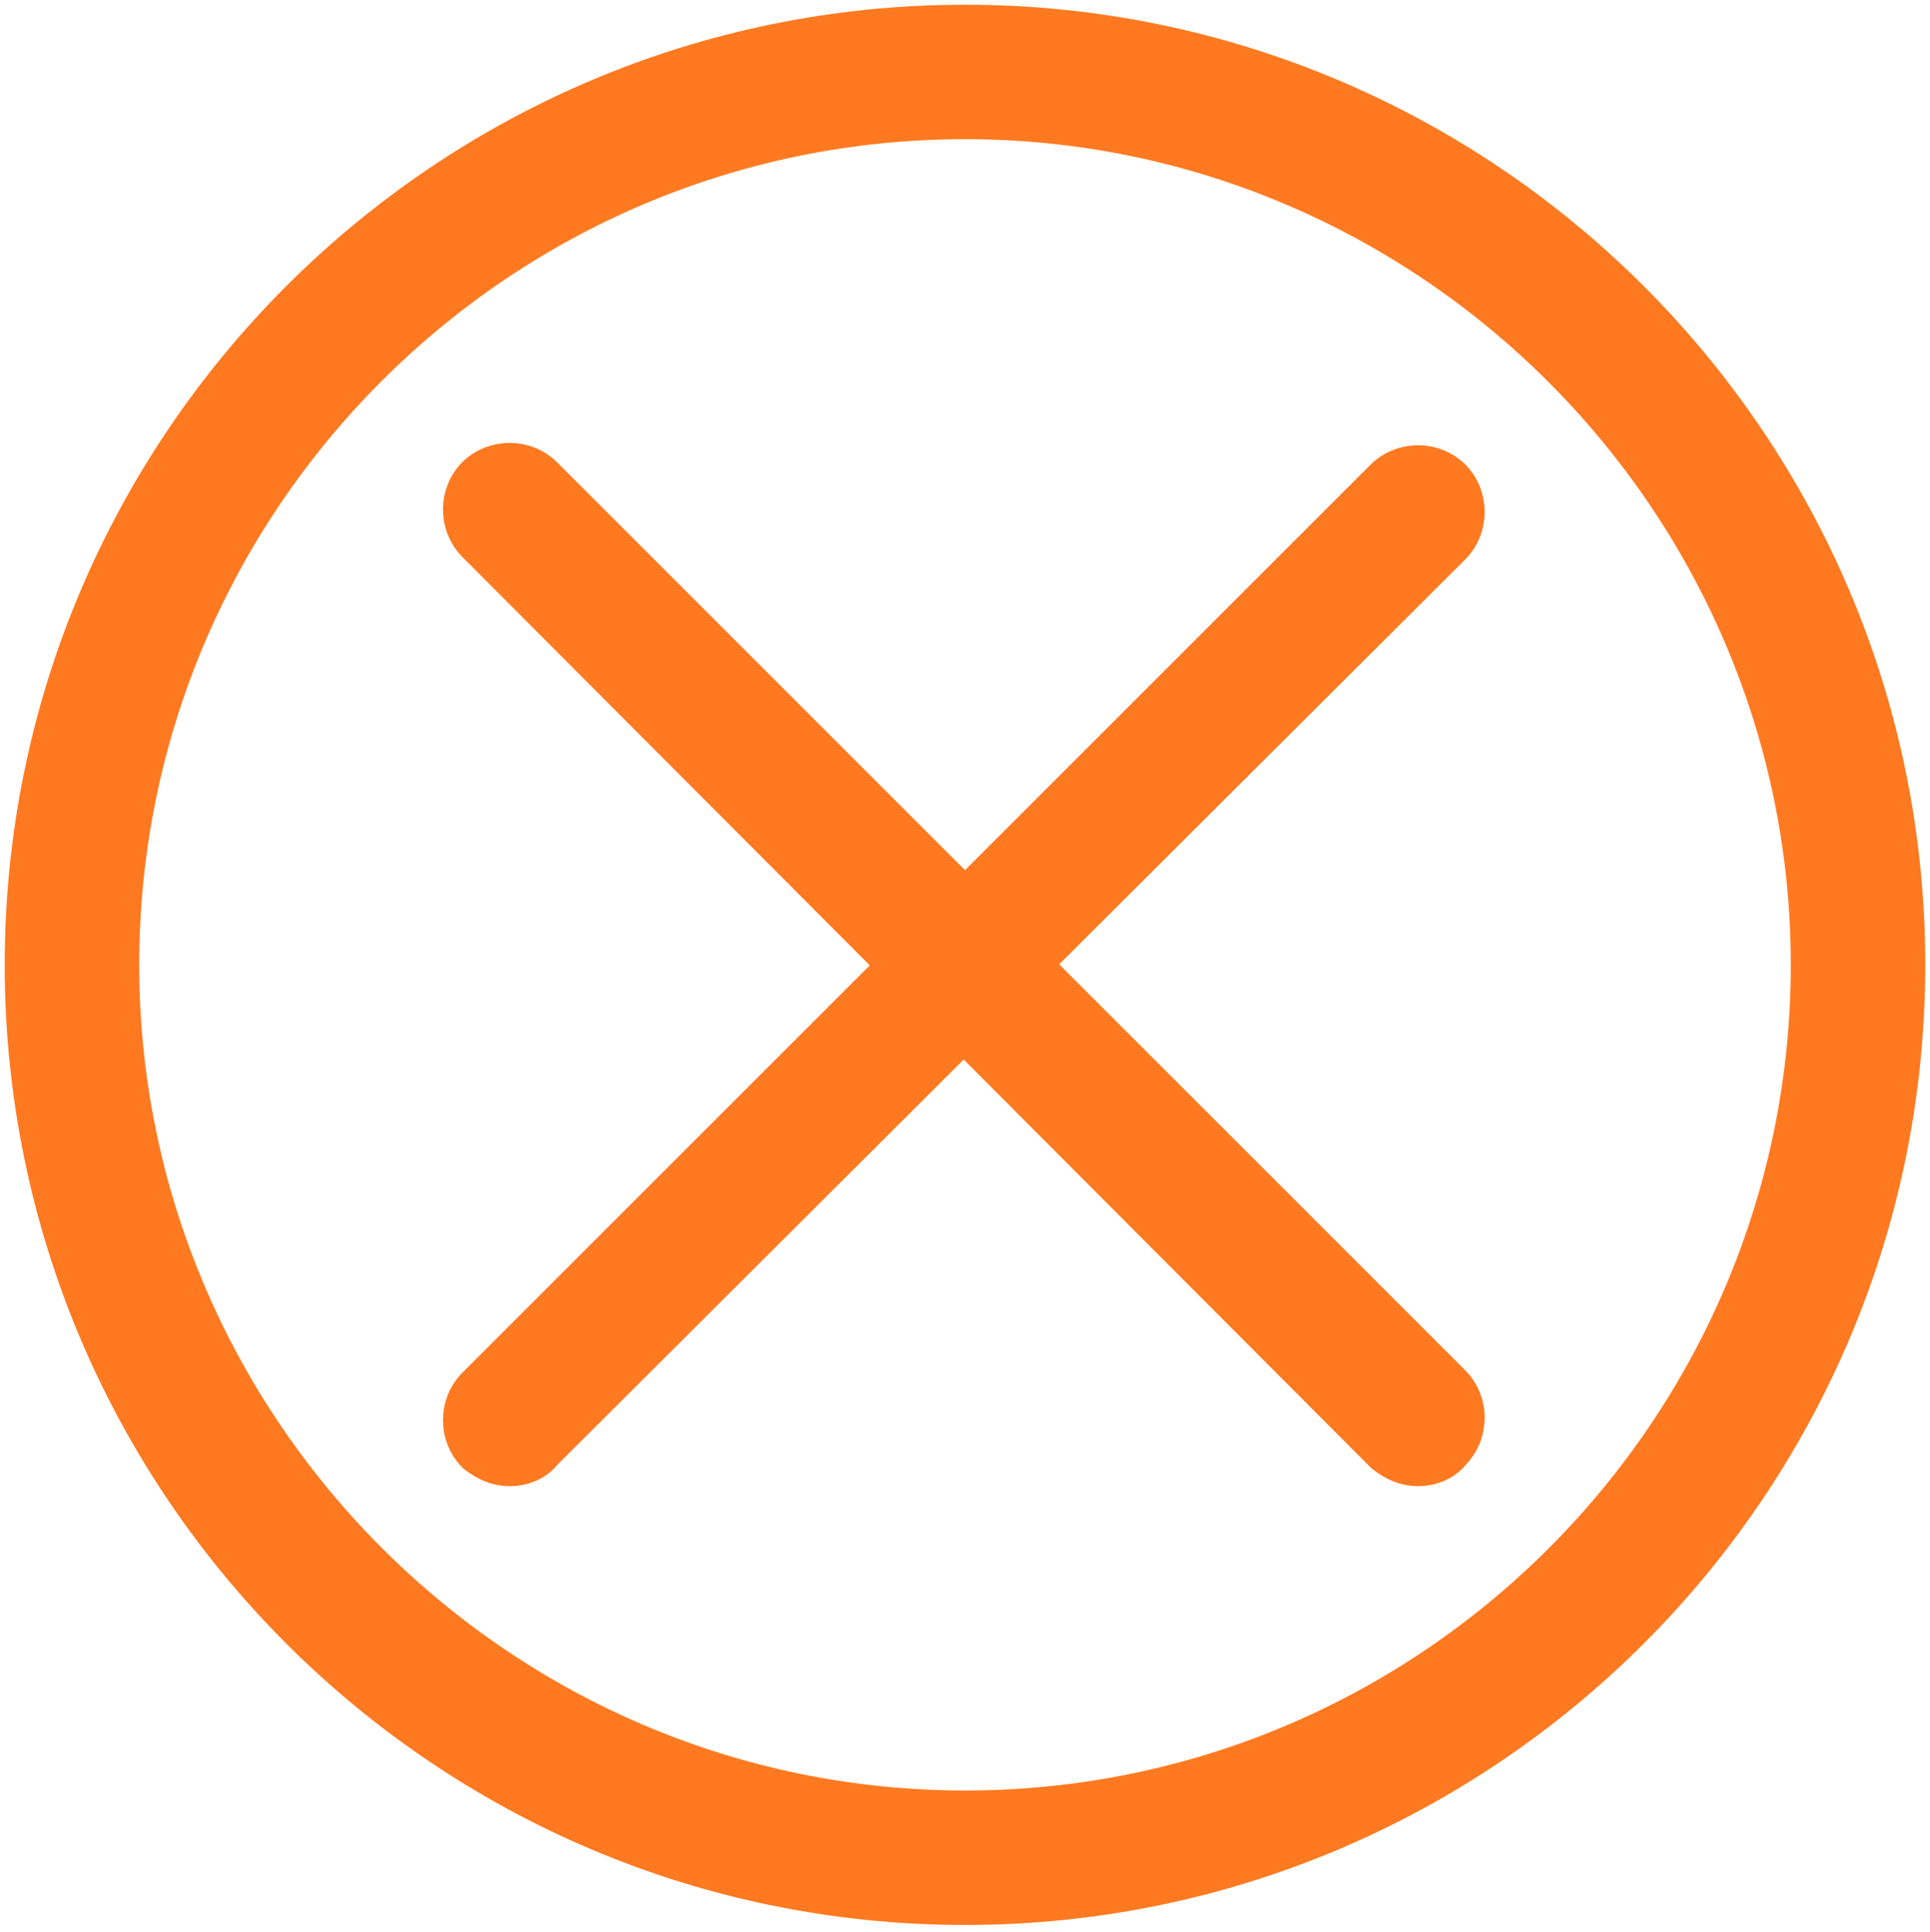
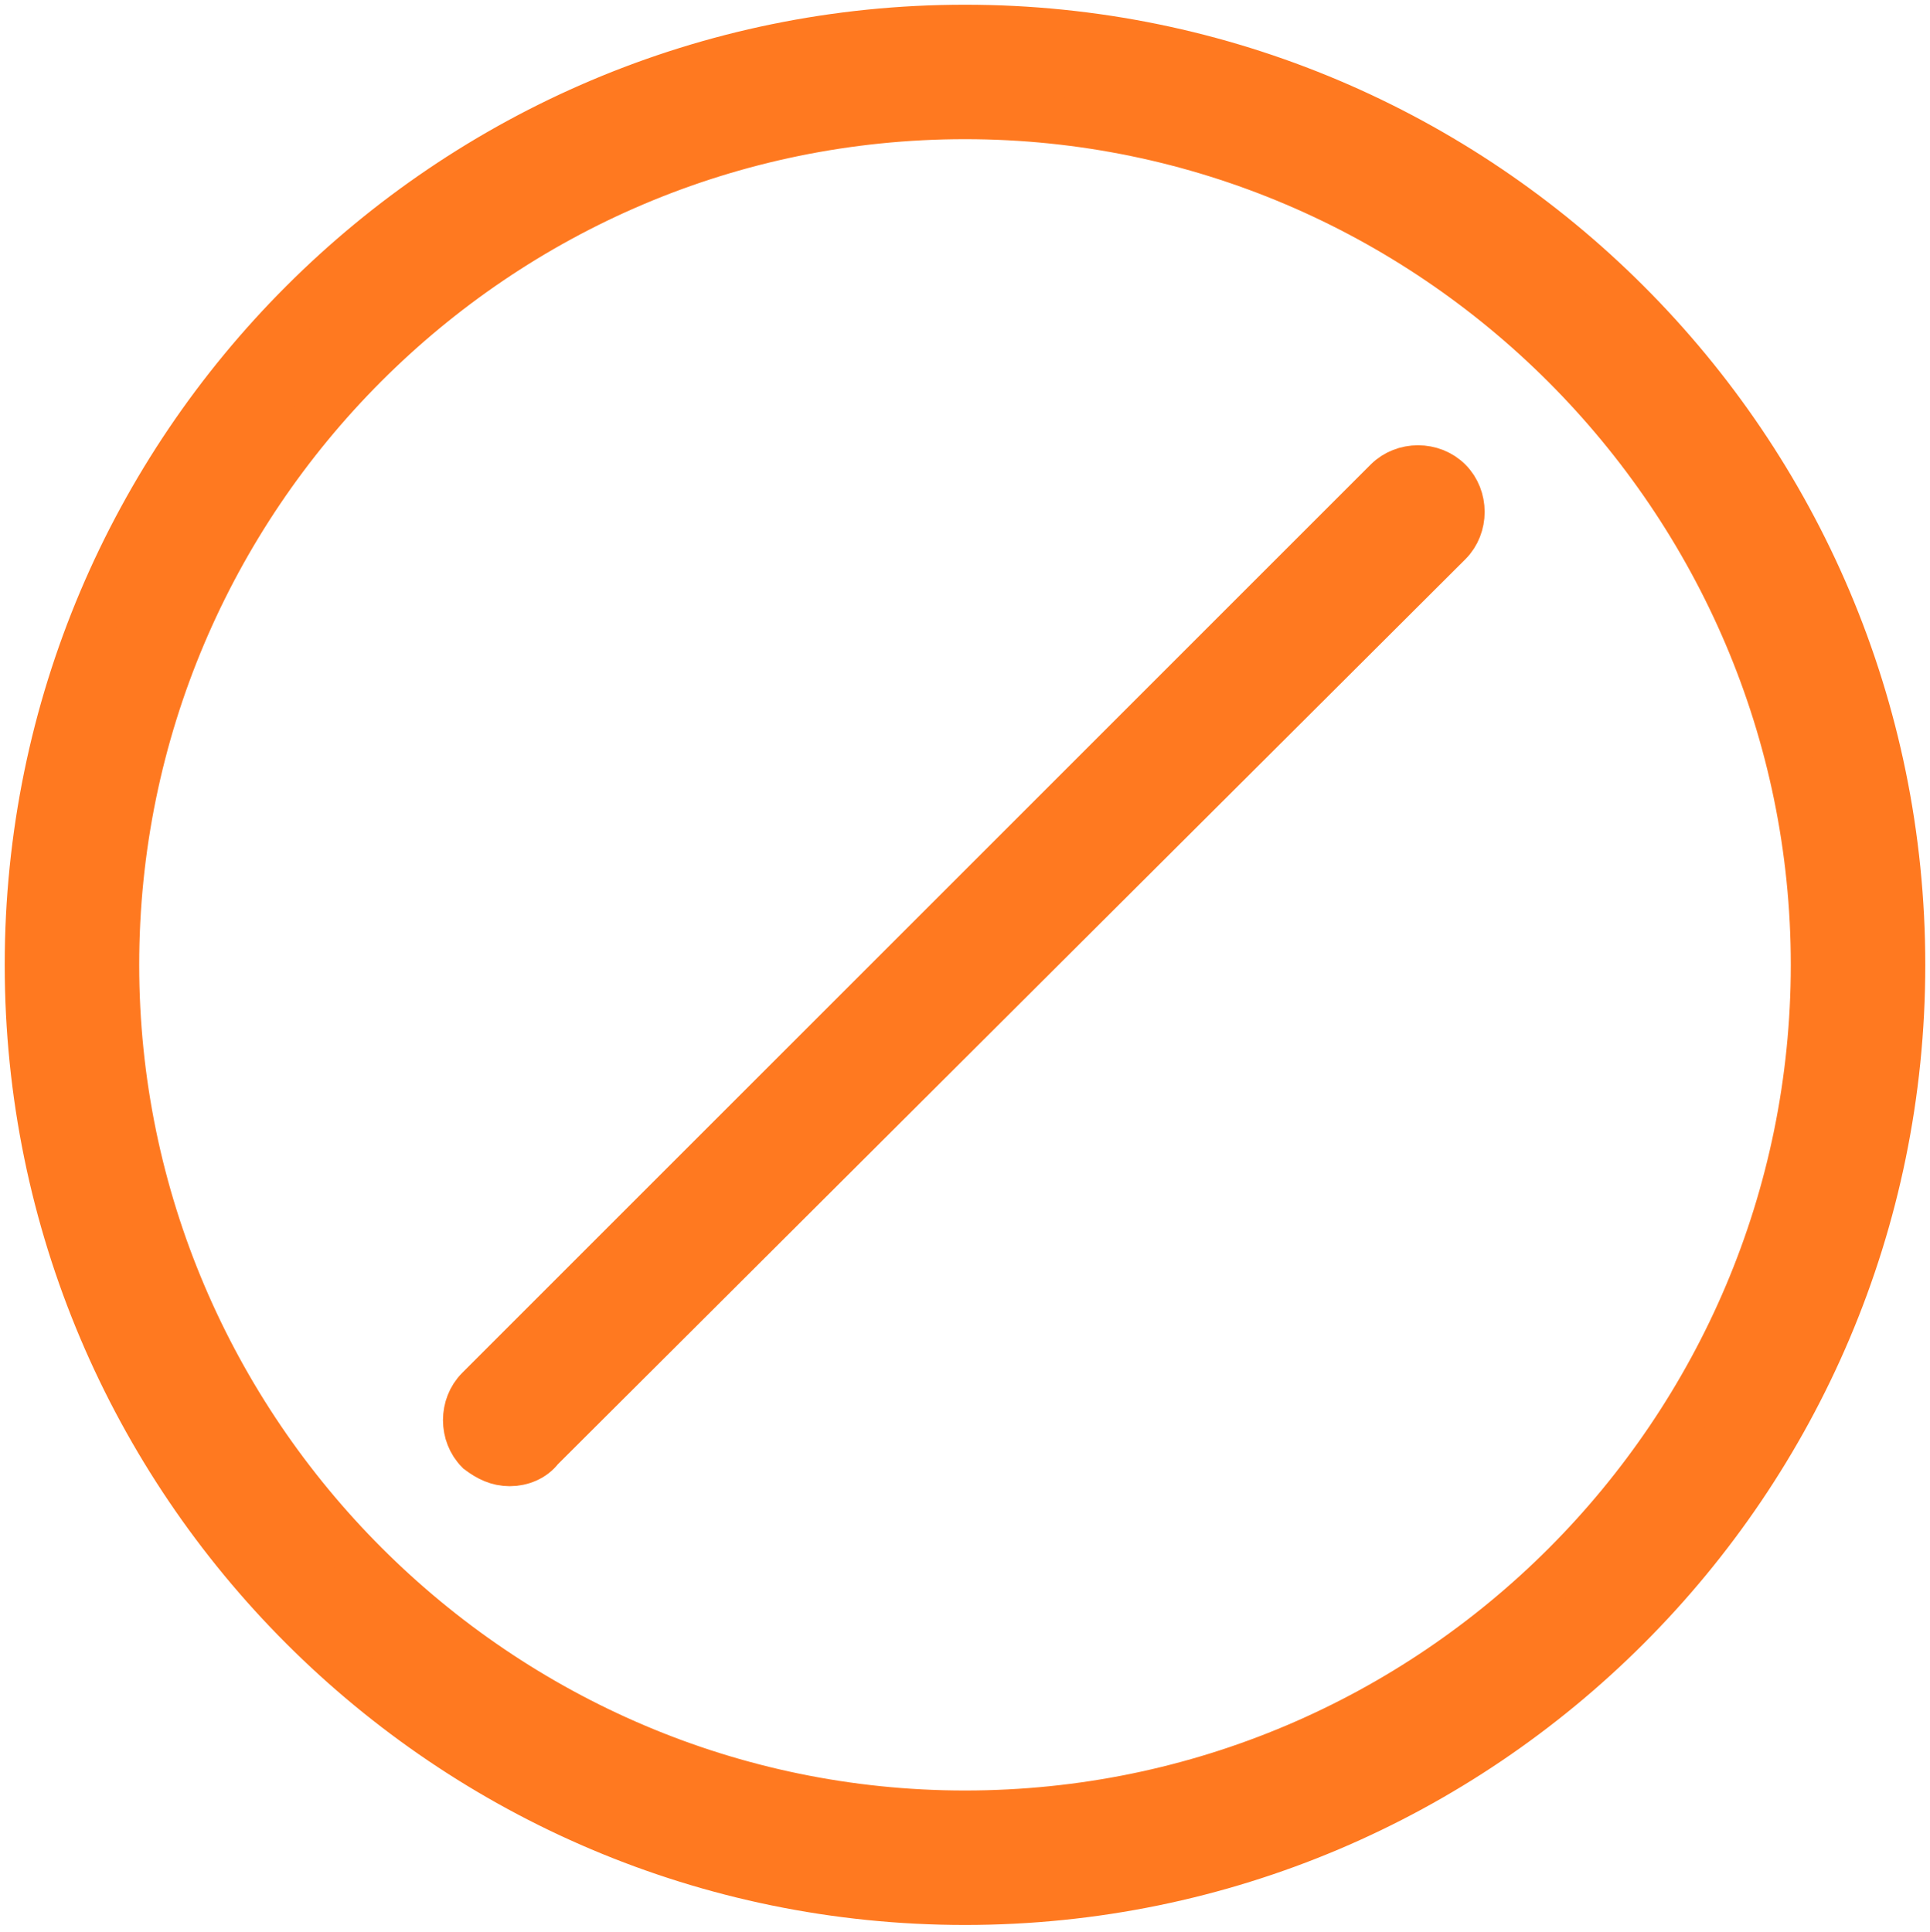
<svg xmlns="http://www.w3.org/2000/svg" id="Слой_1" x="0px" y="0px" viewBox="0 0 81.8 81.9" style="enable-background:new 0 0 81.8 81.9;" xml:space="preserve">
  <style type="text/css"> .st0{fill:#E4812B;} .st1{fill:#2D3142;} .st2{fill:#F0FEFF;} .st3{fill:#FFFFFF;} .st4{fill:#FF9A08;} .st5{fill:none;stroke:#E4812B;stroke-width:0.75;stroke-linecap:round;stroke-linejoin:round;stroke-miterlimit:10;} .st6{fill:#0BB69B;} .st7{fill:#FAA523;} .st8{fill:#F0B322;} .st9{fill:#FFB000;} .st10{opacity:0.5;fill:#2D3142;} .st11{fill:#FFFFFF;stroke:#212121;stroke-miterlimit:10;} .st12{fill:none;stroke:#F77E2D;stroke-width:0.5;stroke-miterlimit:10;} .st13{fill:none;stroke:#0BB69B;stroke-width:2;stroke-miterlimit:10;} .st14{fill:none;stroke:#2D3142;stroke-width:1.2;stroke-linecap:round;stroke-linejoin:round;stroke-miterlimit:10;} .st15{fill:none;stroke:#F0B322;stroke-miterlimit:10;} .st16{fill:#81A4D2;} .st17{fill:none;stroke:#81A4D2;stroke-linecap:round;stroke-linejoin:round;stroke-miterlimit:10;} .st18{fill:none;stroke:#F8FAFF;stroke-miterlimit:10;} .st19{opacity:0.75;fill:#F0B322;} .st20{fill:#606060;} .st21{fill:#2D3142;stroke:#FAA523;stroke-miterlimit:10;} .st22{fill:#2D3142;stroke:#FAA523;stroke-width:0.5;stroke-linecap:round;stroke-linejoin:round;stroke-miterlimit:10;} .st23{fill:none;stroke:#2D3142;stroke-linecap:round;stroke-linejoin:round;stroke-miterlimit:10;} .st24{fill:none;stroke:#2D3142;stroke-width:0.75;stroke-linecap:round;stroke-linejoin:round;stroke-miterlimit:10;} .st25{fill:#42A5F2;} .st26{opacity:0.43;} .st27{fill:none;stroke:#2D3142;stroke-miterlimit:10;} .st28{fill:#FFFFFF;stroke:#E4812B;stroke-miterlimit:10;} .st29{fill:none;stroke:#E4812B;stroke-miterlimit:10;} .st30{fill:#FFB000;stroke:#2D3142;stroke-miterlimit:10;} .st31{fill:#0BB69B;stroke:#0BB69B;stroke-width:2;stroke-miterlimit:10;} .st32{fill:#FF7920;} .st33{fill:#2D3142;stroke:#2D3142;stroke-width:2;stroke-miterlimit:10;} .st34{fill:#FAA523;stroke:#FAA523;stroke-linecap:round;stroke-linejoin:round;stroke-miterlimit:10;} .st35{fill:#2D3142;stroke:#2D3142;stroke-linecap:round;stroke-linejoin:round;stroke-miterlimit:10;} .st36{fill:#E4812B;stroke:#E4812B;stroke-linecap:round;stroke-linejoin:round;stroke-miterlimit:10;} .st37{fill:#FF7920;stroke:#FF7920;stroke-width:2;stroke-miterlimit:10;} .st38{fill:none;stroke:#2D3142;stroke-width:4;stroke-linecap:round;stroke-miterlimit:10;} .st39{fill:none;stroke:#2D3142;stroke-width:5;stroke-linecap:round;stroke-miterlimit:10;} .st40{fill:none;stroke:#2D3142;stroke-width:2;stroke-miterlimit:10;} .st41{fill:none;stroke:#2D3142;stroke-width:4;stroke-miterlimit:10;} .st42{fill:#2D3142;stroke:#2D3142;stroke-width:4;stroke-linecap:round;stroke-linejoin:round;stroke-miterlimit:10;} .st43{fill:none;stroke:#2D3142;stroke-width:4;stroke-linecap:round;stroke-linejoin:round;stroke-miterlimit:10;} .st44{fill:#2D3142;stroke:#2D3142;stroke-width:4;stroke-miterlimit:10;} .st45{fill:#2D3142;stroke:#2D3142;stroke-width:6;stroke-linecap:round;stroke-linejoin:round;stroke-miterlimit:10;} .st46{fill:none;stroke:#2D3142;stroke-width:6;stroke-linecap:round;stroke-linejoin:round;stroke-miterlimit:10;} .st47{fill:none;stroke:#2D3142;stroke-width:6;stroke-miterlimit:10;} .st48{fill:#E3802B;} .st49{fill:none;stroke:#E4812B;stroke-width:4;stroke-miterlimit:10;} .st50{fill:none;stroke:#E4812B;stroke-width:2;stroke-miterlimit:10;} .st51{fill:#E3802B;stroke:#E3802B;stroke-miterlimit:10;} .st52{fill:none;stroke:#E3802B;stroke-width:4;stroke-miterlimit:10;} .st53{fill:#2D3142;stroke:#E4812B;stroke-width:5;stroke-linecap:round;stroke-linejoin:round;stroke-miterlimit:10;} .st54{fill:none;stroke:#E4812B;stroke-width:5;stroke-linecap:round;stroke-linejoin:round;stroke-miterlimit:10;} </style>
  <g>
    <path class="st37" d="M40.9,80.6C19,80.6,1.2,62.8,1.2,40.9S19,1.2,40.9,1.2c21.9,0,39.7,17.8,39.7,39.7S62.8,80.6,40.9,80.6z M40.9,4.9c-19.9,0-36,16.2-36,36s16.2,36,36,36c19.9,0,36-16.2,36-36S60.7,4.9,40.9,4.9z" />
  </g>
  <g>
-     <path class="st37" d="M60.1,62c-0.5,0-0.9-0.2-1.3-0.5L20.3,22.9c-0.7-0.7-0.7-1.9,0-2.6c0.7-0.7,1.9-0.7,2.6,0l38.5,38.5 c0.7,0.7,0.7,1.9,0,2.6C61.1,61.8,60.6,62,60.1,62z" />
-   </g>
+     </g>
  <g>
    <path class="st37" d="M21.6,62c-0.5,0-0.9-0.2-1.3-0.5c-0.7-0.7-0.7-1.9,0-2.6l38.5-38.5c0.7-0.7,1.9-0.7,2.6,0 c0.7,0.7,0.7,1.9,0,2.6L22.9,61.4C22.6,61.8,22.1,62,21.6,62z" />
  </g>
</svg>